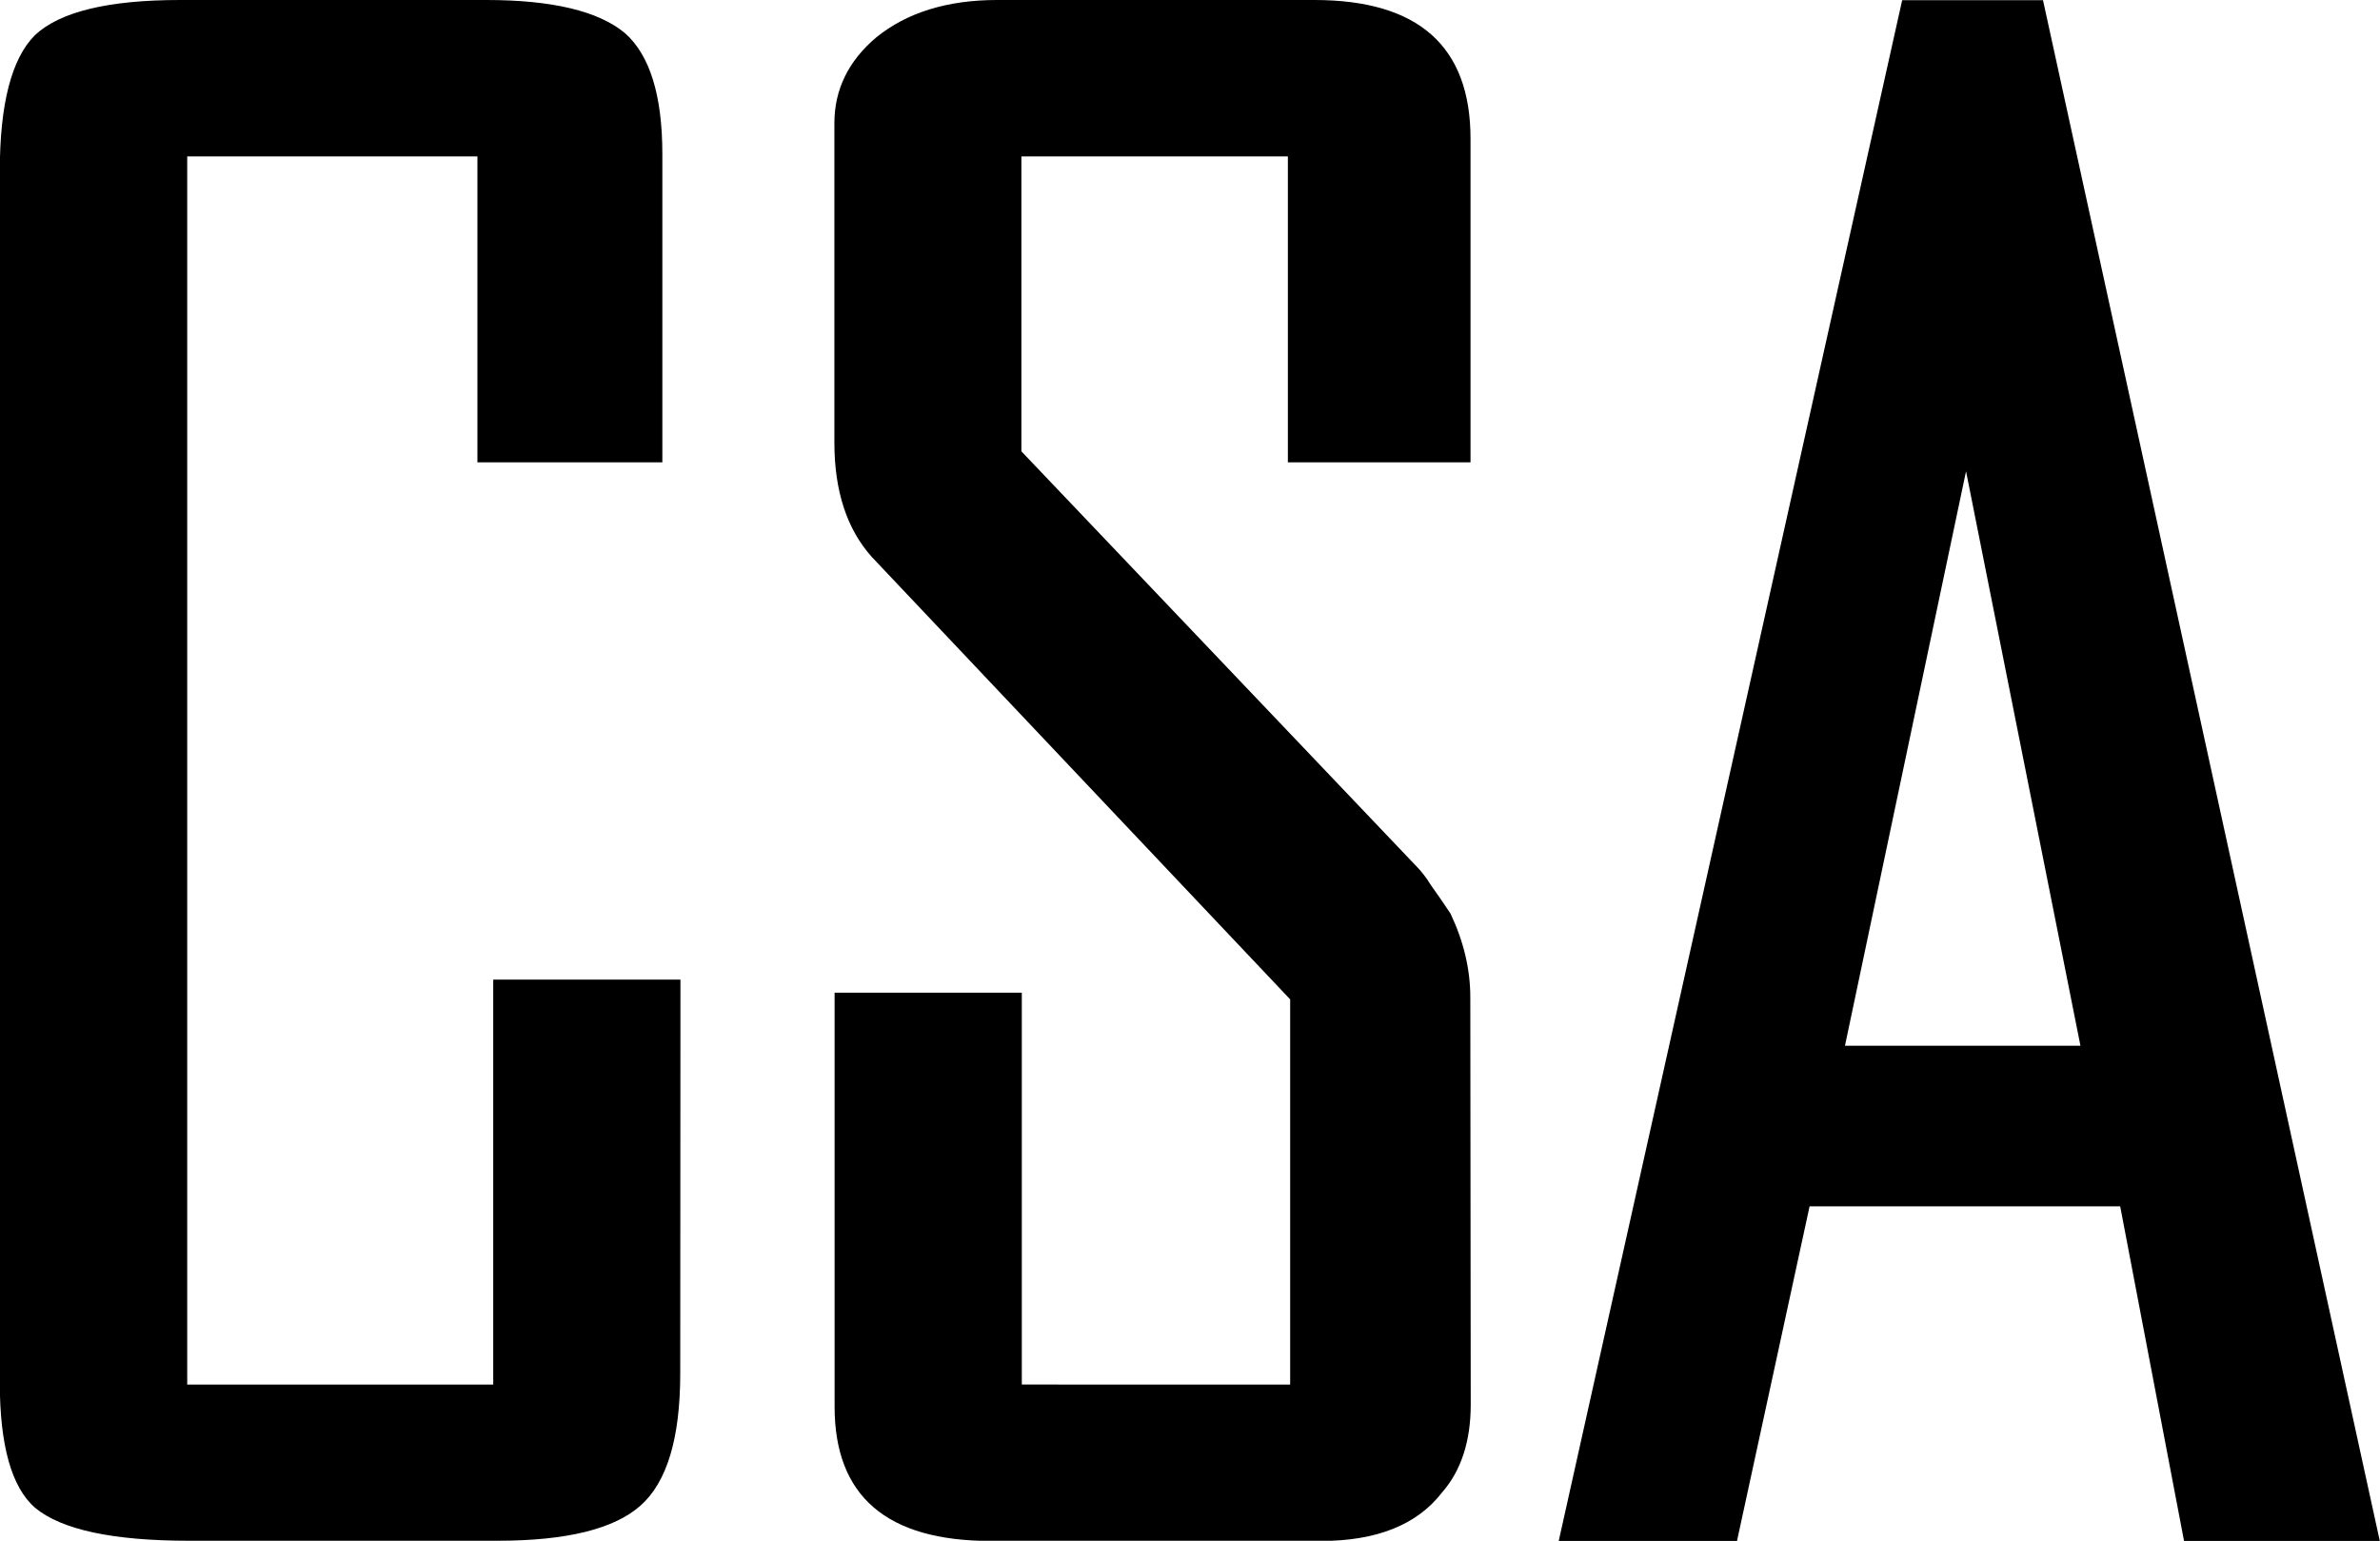
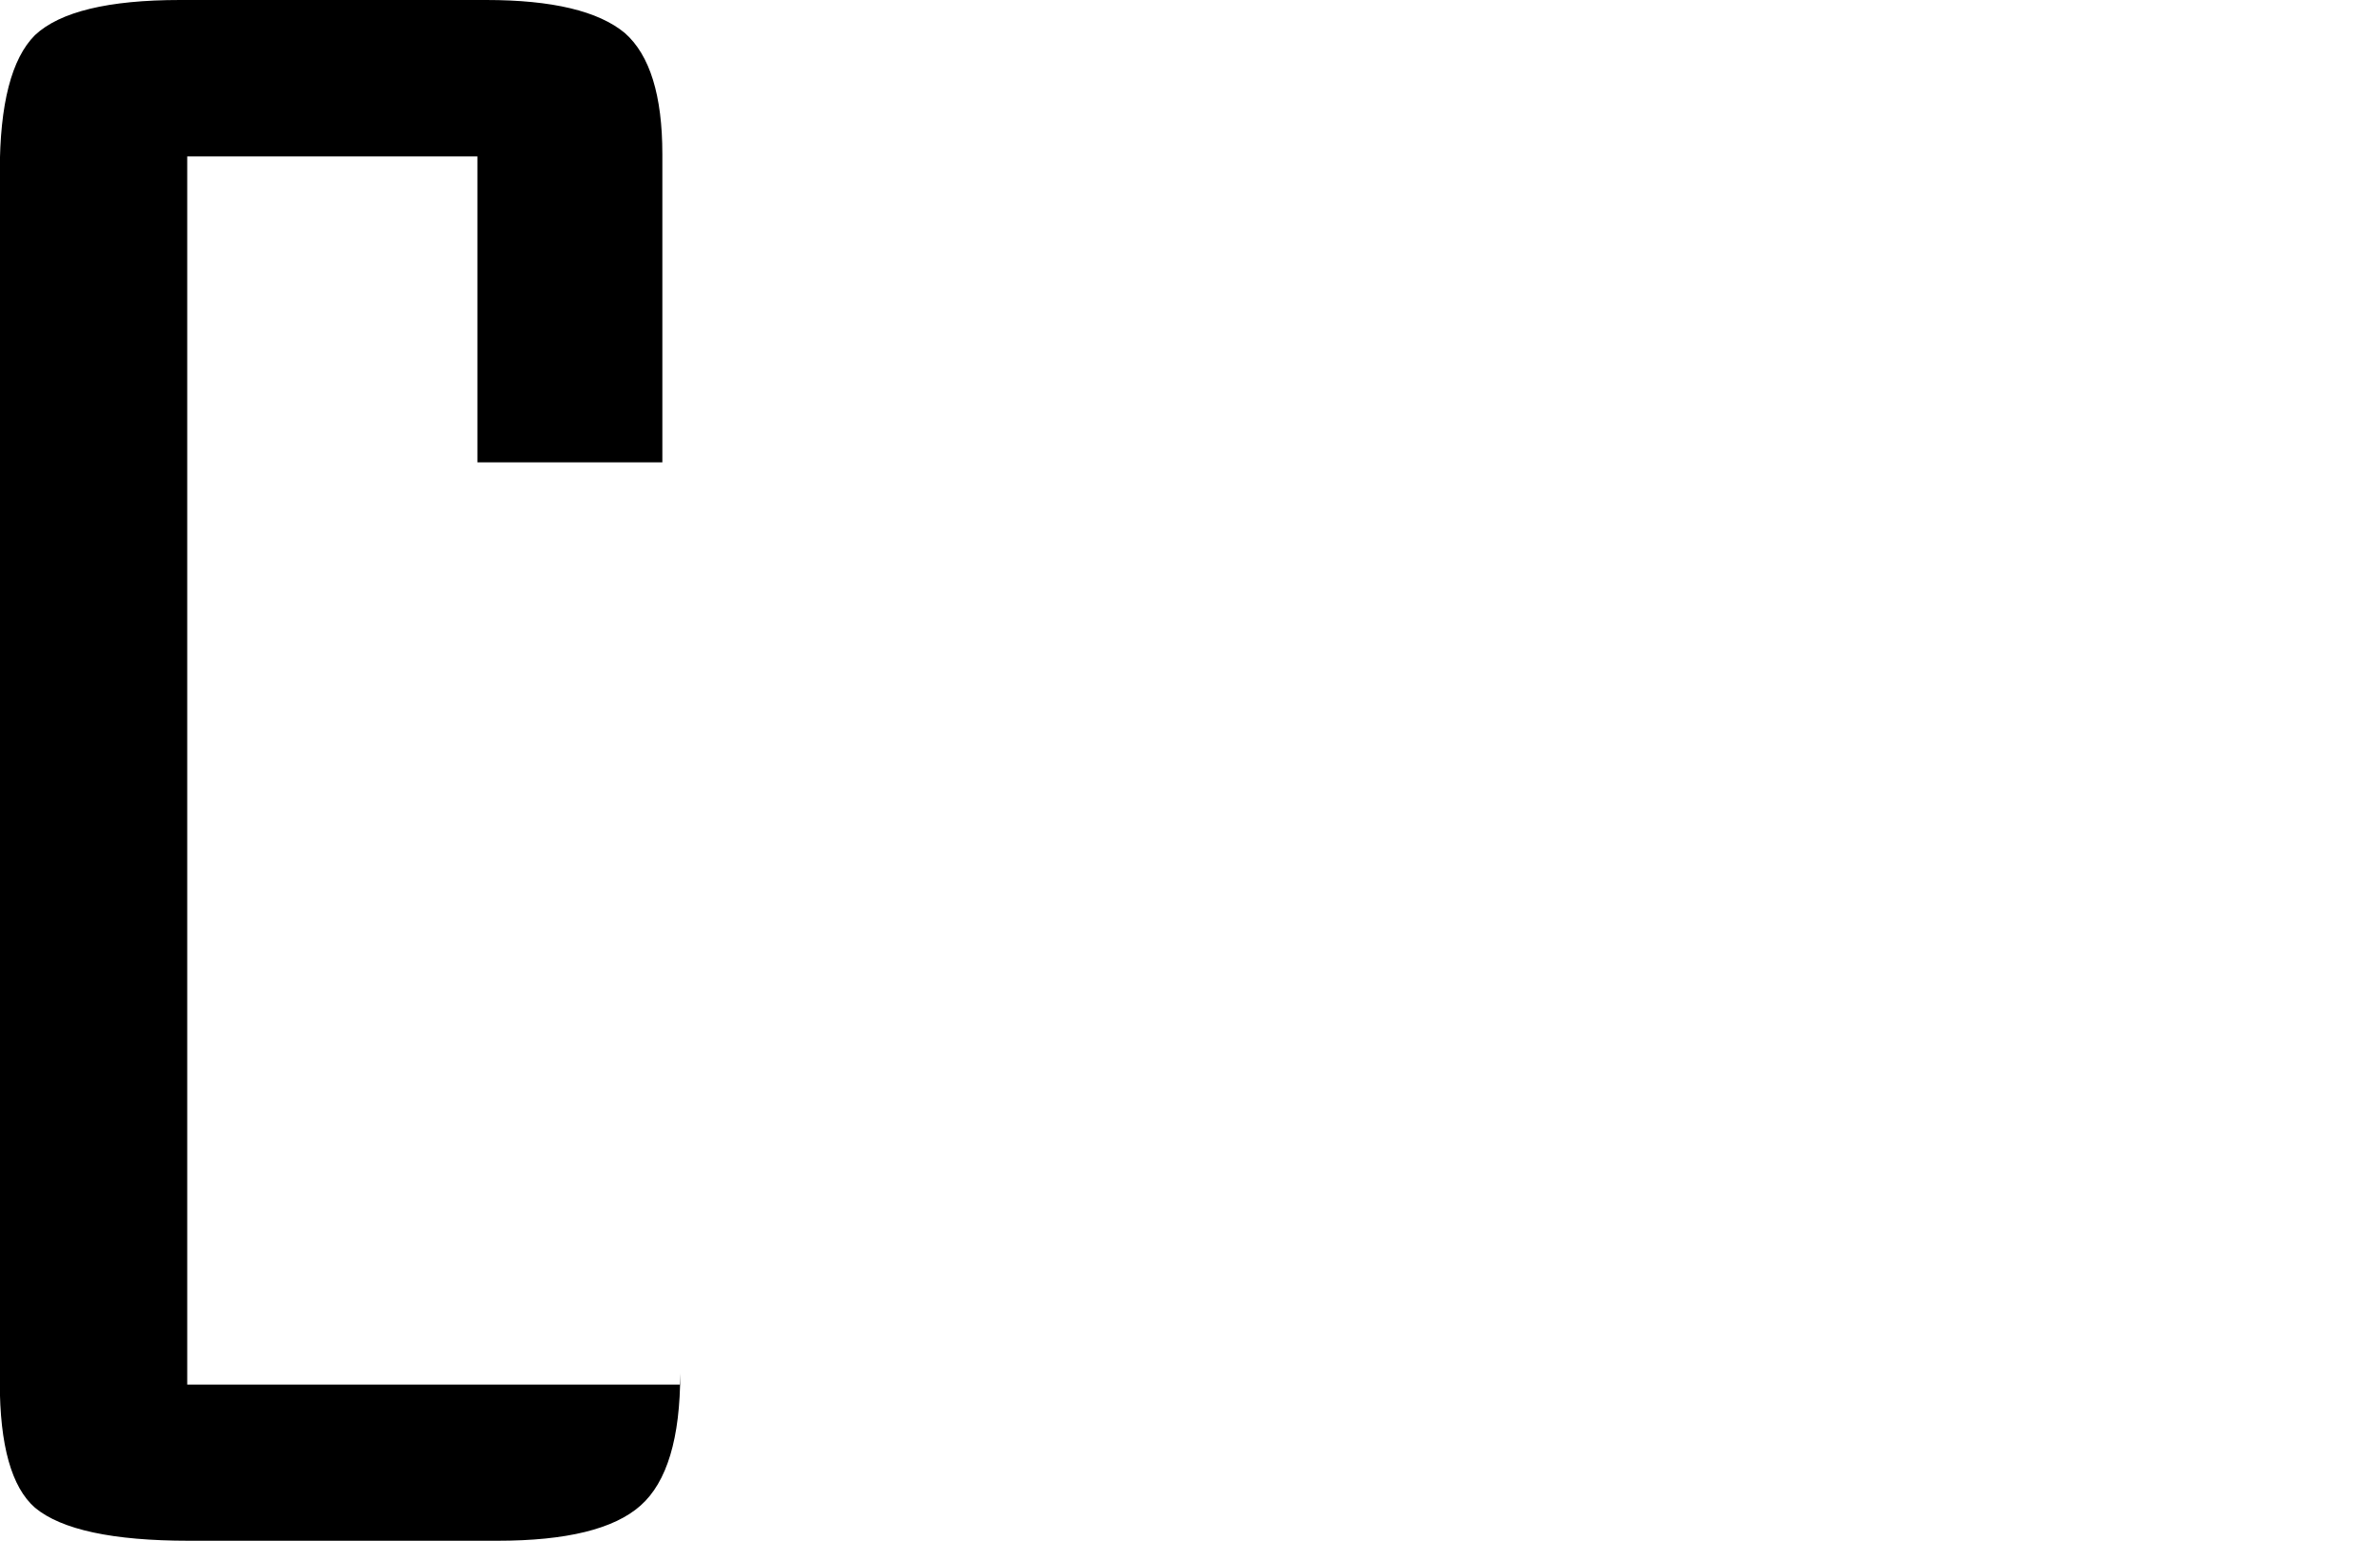
<svg xmlns="http://www.w3.org/2000/svg" xmlns:ns1="http://www.inkscape.org/namespaces/inkscape" xmlns:ns2="http://sodipodi.sourceforge.net/DTD/sodipodi-0.dtd" width="11.441mm" height="7.408mm" viewBox="0 0 11.441 7.408" version="1.1" id="svg8" ns1:version="1.0.1 (3bc2e813f5, 2020-09-07)" ns2:docname="CSA.svg">
  <defs id="defs2" />
  <ns2:namedview id="base" pagecolor="#ffffff" bordercolor="#666666" borderopacity="1.0" ns1:pageopacity="0.0" ns1:pageshadow="2" ns1:zoom="3.959798" ns1:cx="32.082312" ns1:cy="34.269894" ns1:document-units="mm" ns1:current-layer="text835" ns1:document-rotation="0" showgrid="false" fit-margin-top="0" fit-margin-left="0" fit-margin-right="0" fit-margin-bottom="0" ns1:window-width="1920" ns1:window-height="1001" ns1:window-x="-9" ns1:window-y="-9" ns1:window-maximized="1" />
  <g ns1:label="CSA Text" ns1:groupmode="layer" id="layer1" transform="translate(-54.799,-108.252)">
    <g aria-label="CSA" id="text835" style="font-size:10.583px;line-height:1.25;font-family:sans-serif;letter-spacing:0px;stroke-width:0.265">
-       <path d="m 58.069,114.856 q 0,0.466 -0.191,0.635 -0.19,0.169 -0.688,0.169 h -1.482 q -0.55,0 -0.741,-0.159 -0.169,-0.148 -0.169,-0.603 v -5.821 q 0,-0.487 0.169,-0.656 0.18,-0.169 0.698,-0.169 h 1.471 q 0.476,0 0.667,0.159 0.18,0.159 0.18,0.582 v 1.482 h -0.889 v -1.471 H 55.699 v 5.905 h 1.471 v -1.947 h 0.9 z" style="font-style:normal;font-variant:normal;font-weight:500;font-stretch:normal;font-family:'Agency Gothic CT';-inkscape-font-specification:'Agency Gothic CT Medium';stroke-width:0.265" id="path838" />
-       <path d="m 61.869,115.005 q 0,0.265 -0.138,0.423 -0.18,0.233 -0.582,0.233 h -1.587 q -0.751,0 -0.751,-0.646 v -1.99 h 0.9 v 1.884 H 61.001 v -1.852 l -2.011,-2.127 q -0.18,-0.201 -0.18,-0.55 v -1.535 q 0,-0.243 0.201,-0.413 0.222,-0.18 0.582,-0.18 h 1.524 q 0.751,0 0.751,0.667 v 1.556 h -0.878 v -1.471 h -1.281 v 1.418 l 1.894,1.99 q 0.042,0.042 0.074,0.095 0.053,0.074 0.095,0.138 0.095,0.201 0.095,0.402 z" style="font-style:normal;font-variant:normal;font-weight:500;font-stretch:normal;font-family:'Agency Gothic CT';-inkscape-font-specification:'Agency Gothic CT Medium';stroke-width:0.265" id="path840" />
-       <path d="m 65.298,115.661 -0.307,-1.609 H 63.498 l -0.349,1.609 h -0.857 l 1.651,-7.408 h 0.677 l 1.619,7.408 z m -1.048,-5.143 -0.582,2.762 h 1.132 z" style="font-style:normal;font-variant:normal;font-weight:500;font-stretch:normal;font-family:'Agency Gothic CT';-inkscape-font-specification:'Agency Gothic CT Medium';stroke-width:0.265" id="path842" />
+       <path d="m 58.069,114.856 q 0,0.466 -0.191,0.635 -0.19,0.169 -0.688,0.169 h -1.482 q -0.55,0 -0.741,-0.159 -0.169,-0.148 -0.169,-0.603 v -5.821 q 0,-0.487 0.169,-0.656 0.18,-0.169 0.698,-0.169 h 1.471 q 0.476,0 0.667,0.159 0.18,0.159 0.18,0.582 v 1.482 h -0.889 v -1.471 H 55.699 v 5.905 h 1.471 h 0.9 z" style="font-style:normal;font-variant:normal;font-weight:500;font-stretch:normal;font-family:'Agency Gothic CT';-inkscape-font-specification:'Agency Gothic CT Medium';stroke-width:0.265" id="path838" />
    </g>
  </g>
  <g ns1:groupmode="layer" id="layer2" ns1:label="CSA Path" style="display:none" />
</svg>